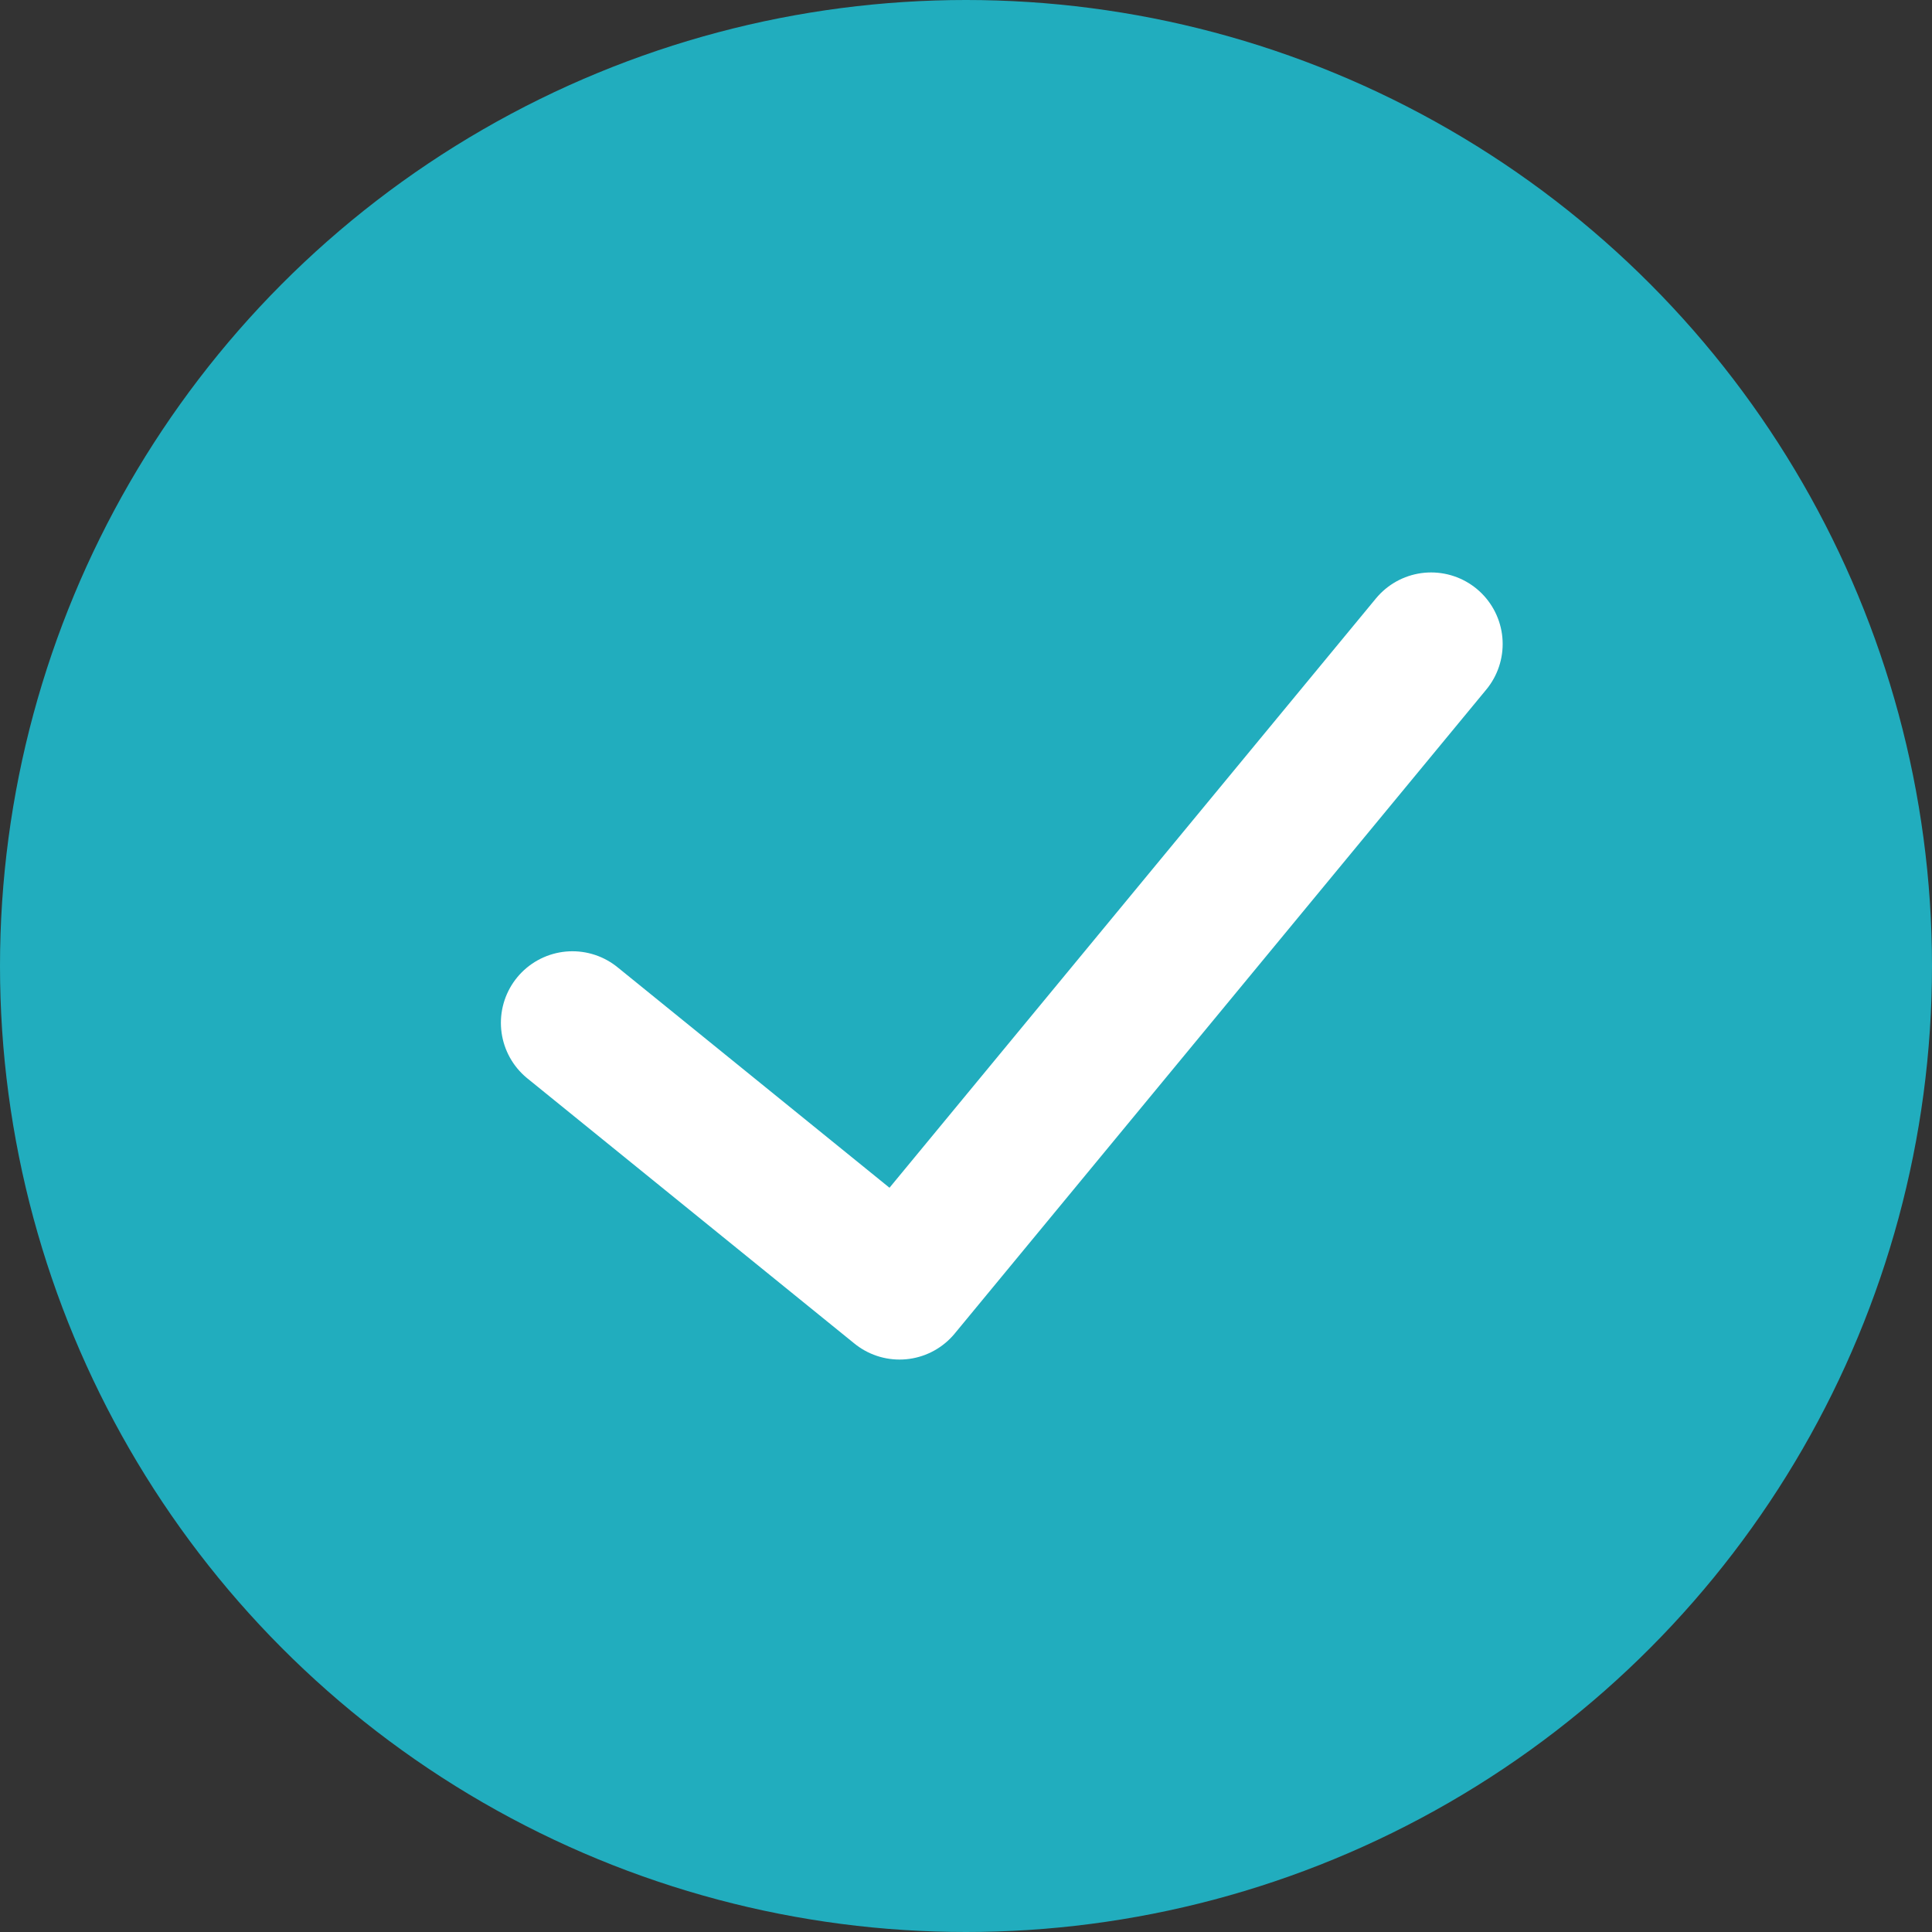
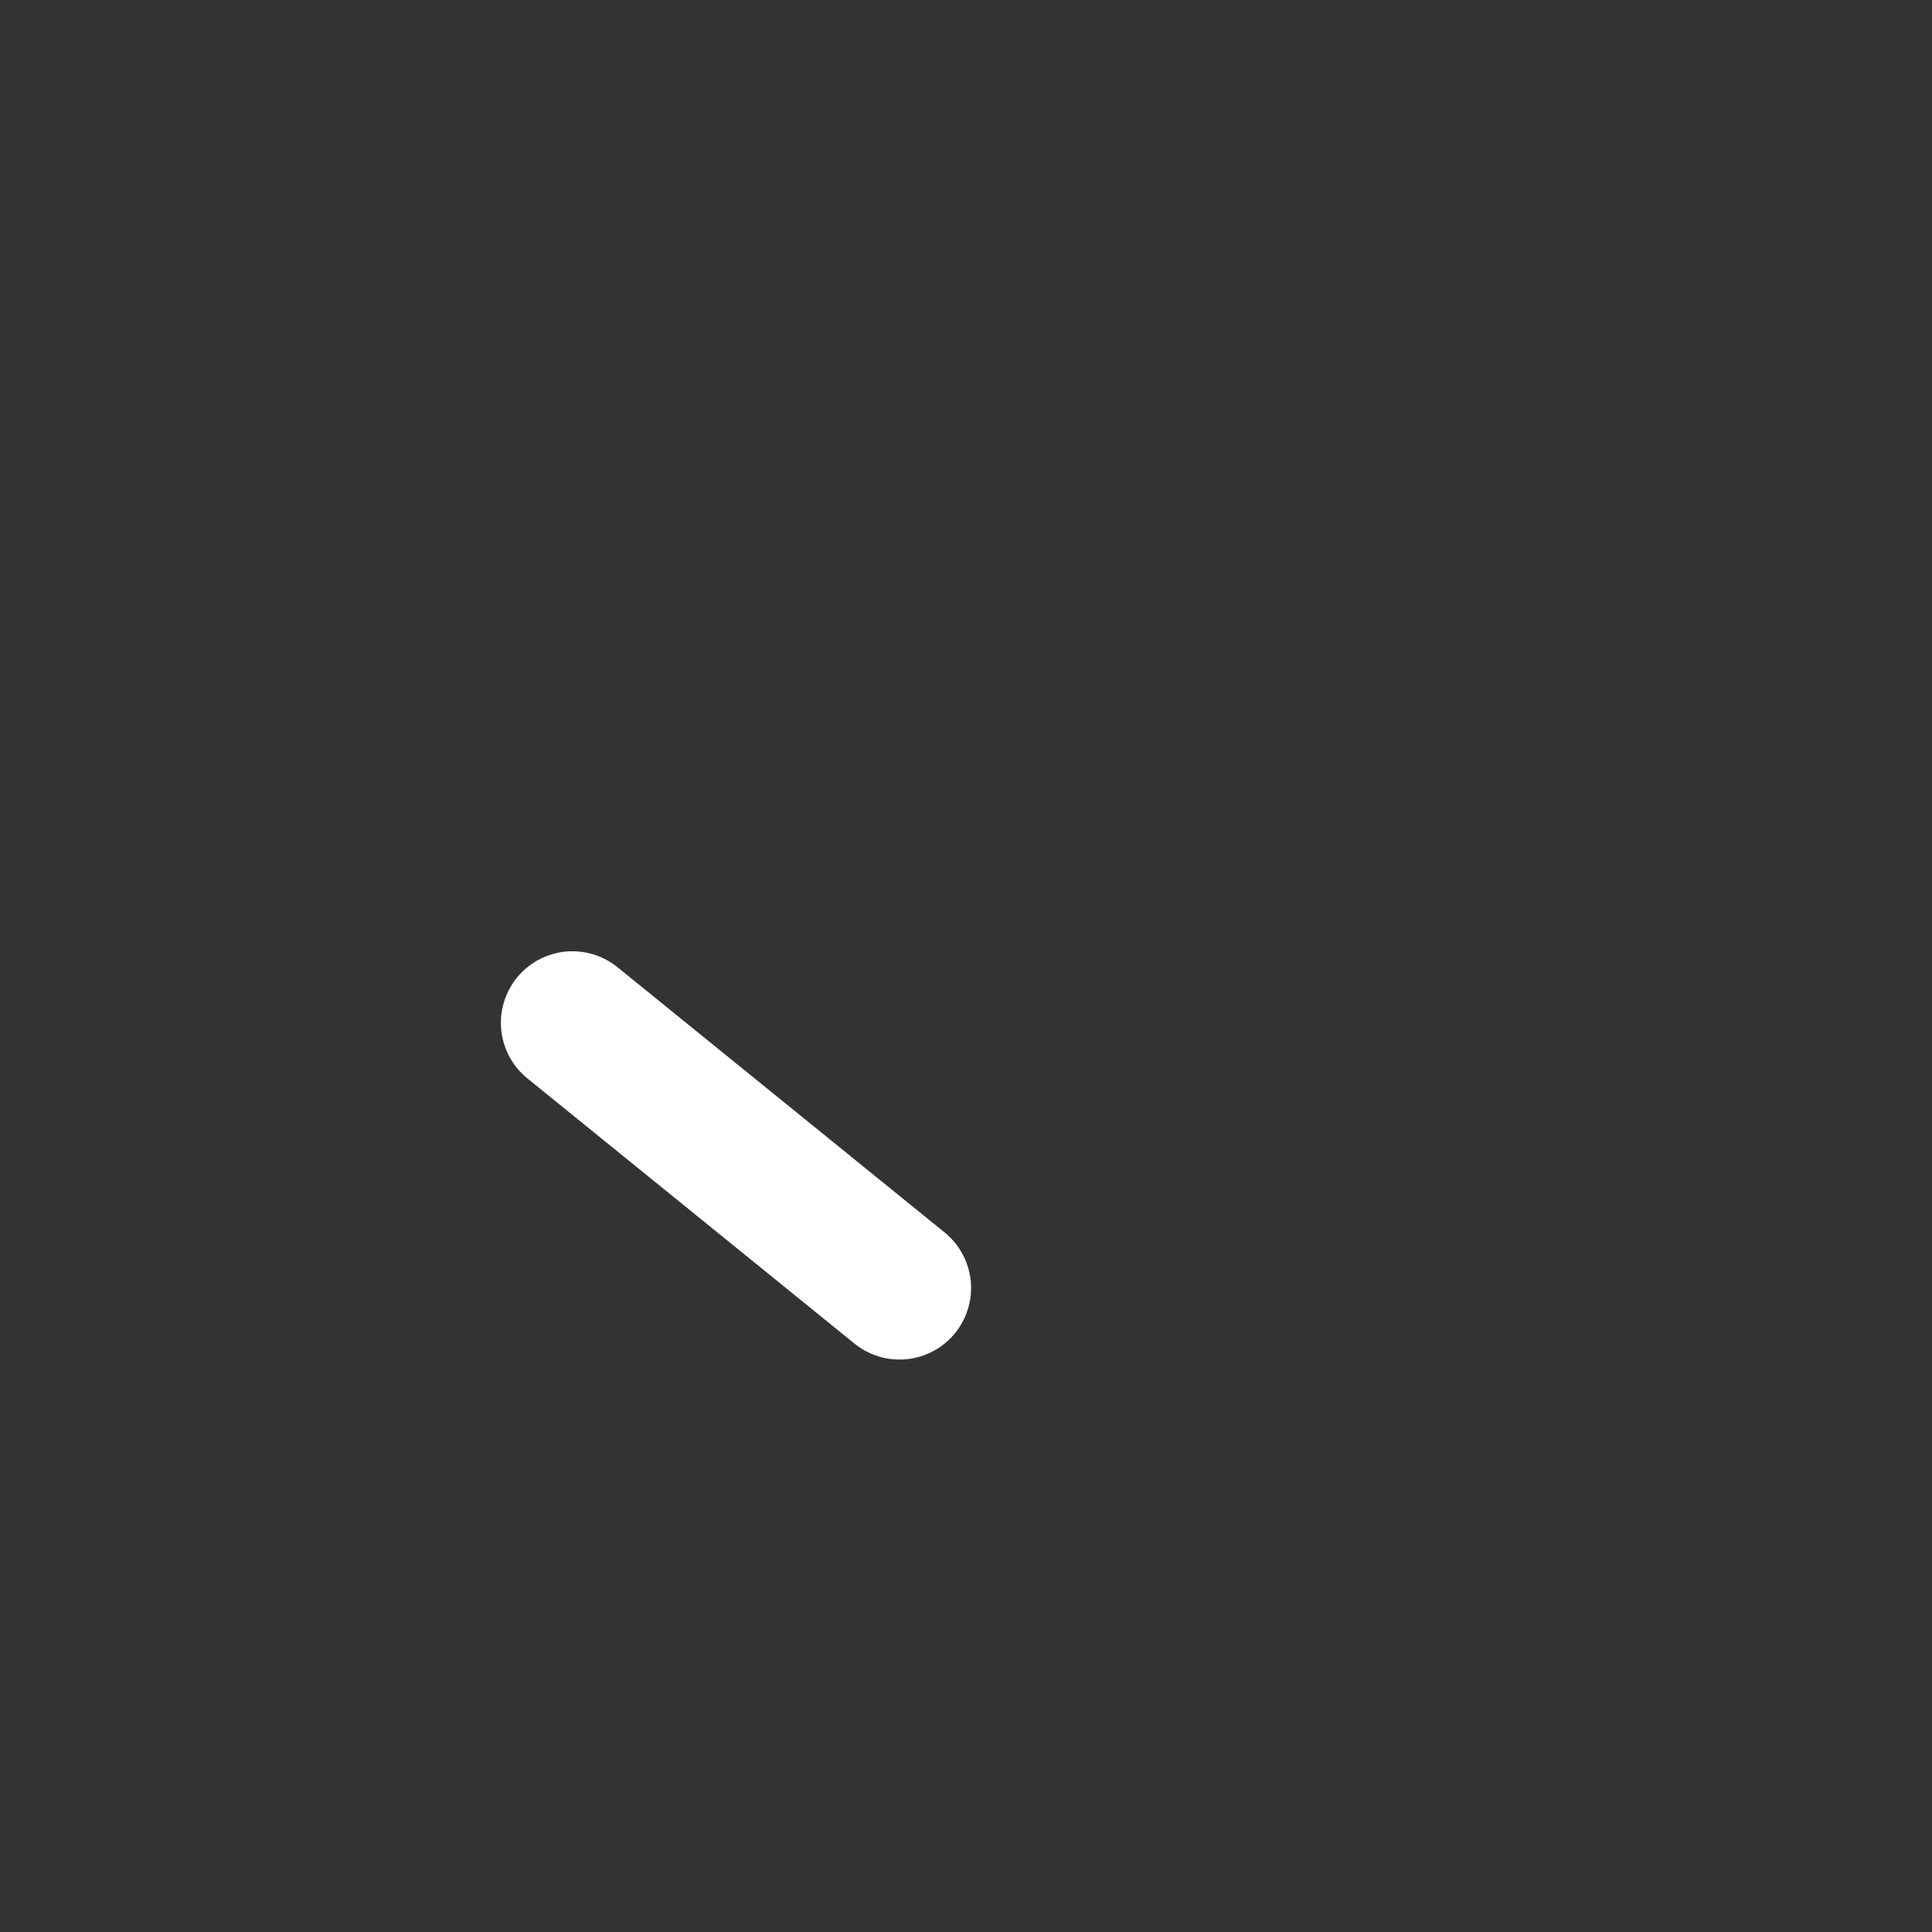
<svg xmlns="http://www.w3.org/2000/svg" width="27" height="27" viewBox="0 0 27 27" fill="none">
  <rect x="0" y="0" width="27" height="27" fill="#333333" stroke="none" />
  <g id="TICK/Colour">
-     <circle id="Ellipse 15" cx="13.5" cy="13.5" r="13.5" fill="#21ADBE" />
-     <path id="Vector 3" d="M8 14.294L12.571 18L20 9" stroke="white" stroke-width="2" stroke-linecap="round" stroke-linejoin="round" />
+     <path id="Vector 3" d="M8 14.294L12.571 18" stroke="white" stroke-width="2" stroke-linecap="round" stroke-linejoin="round" />
  </g>
</svg>